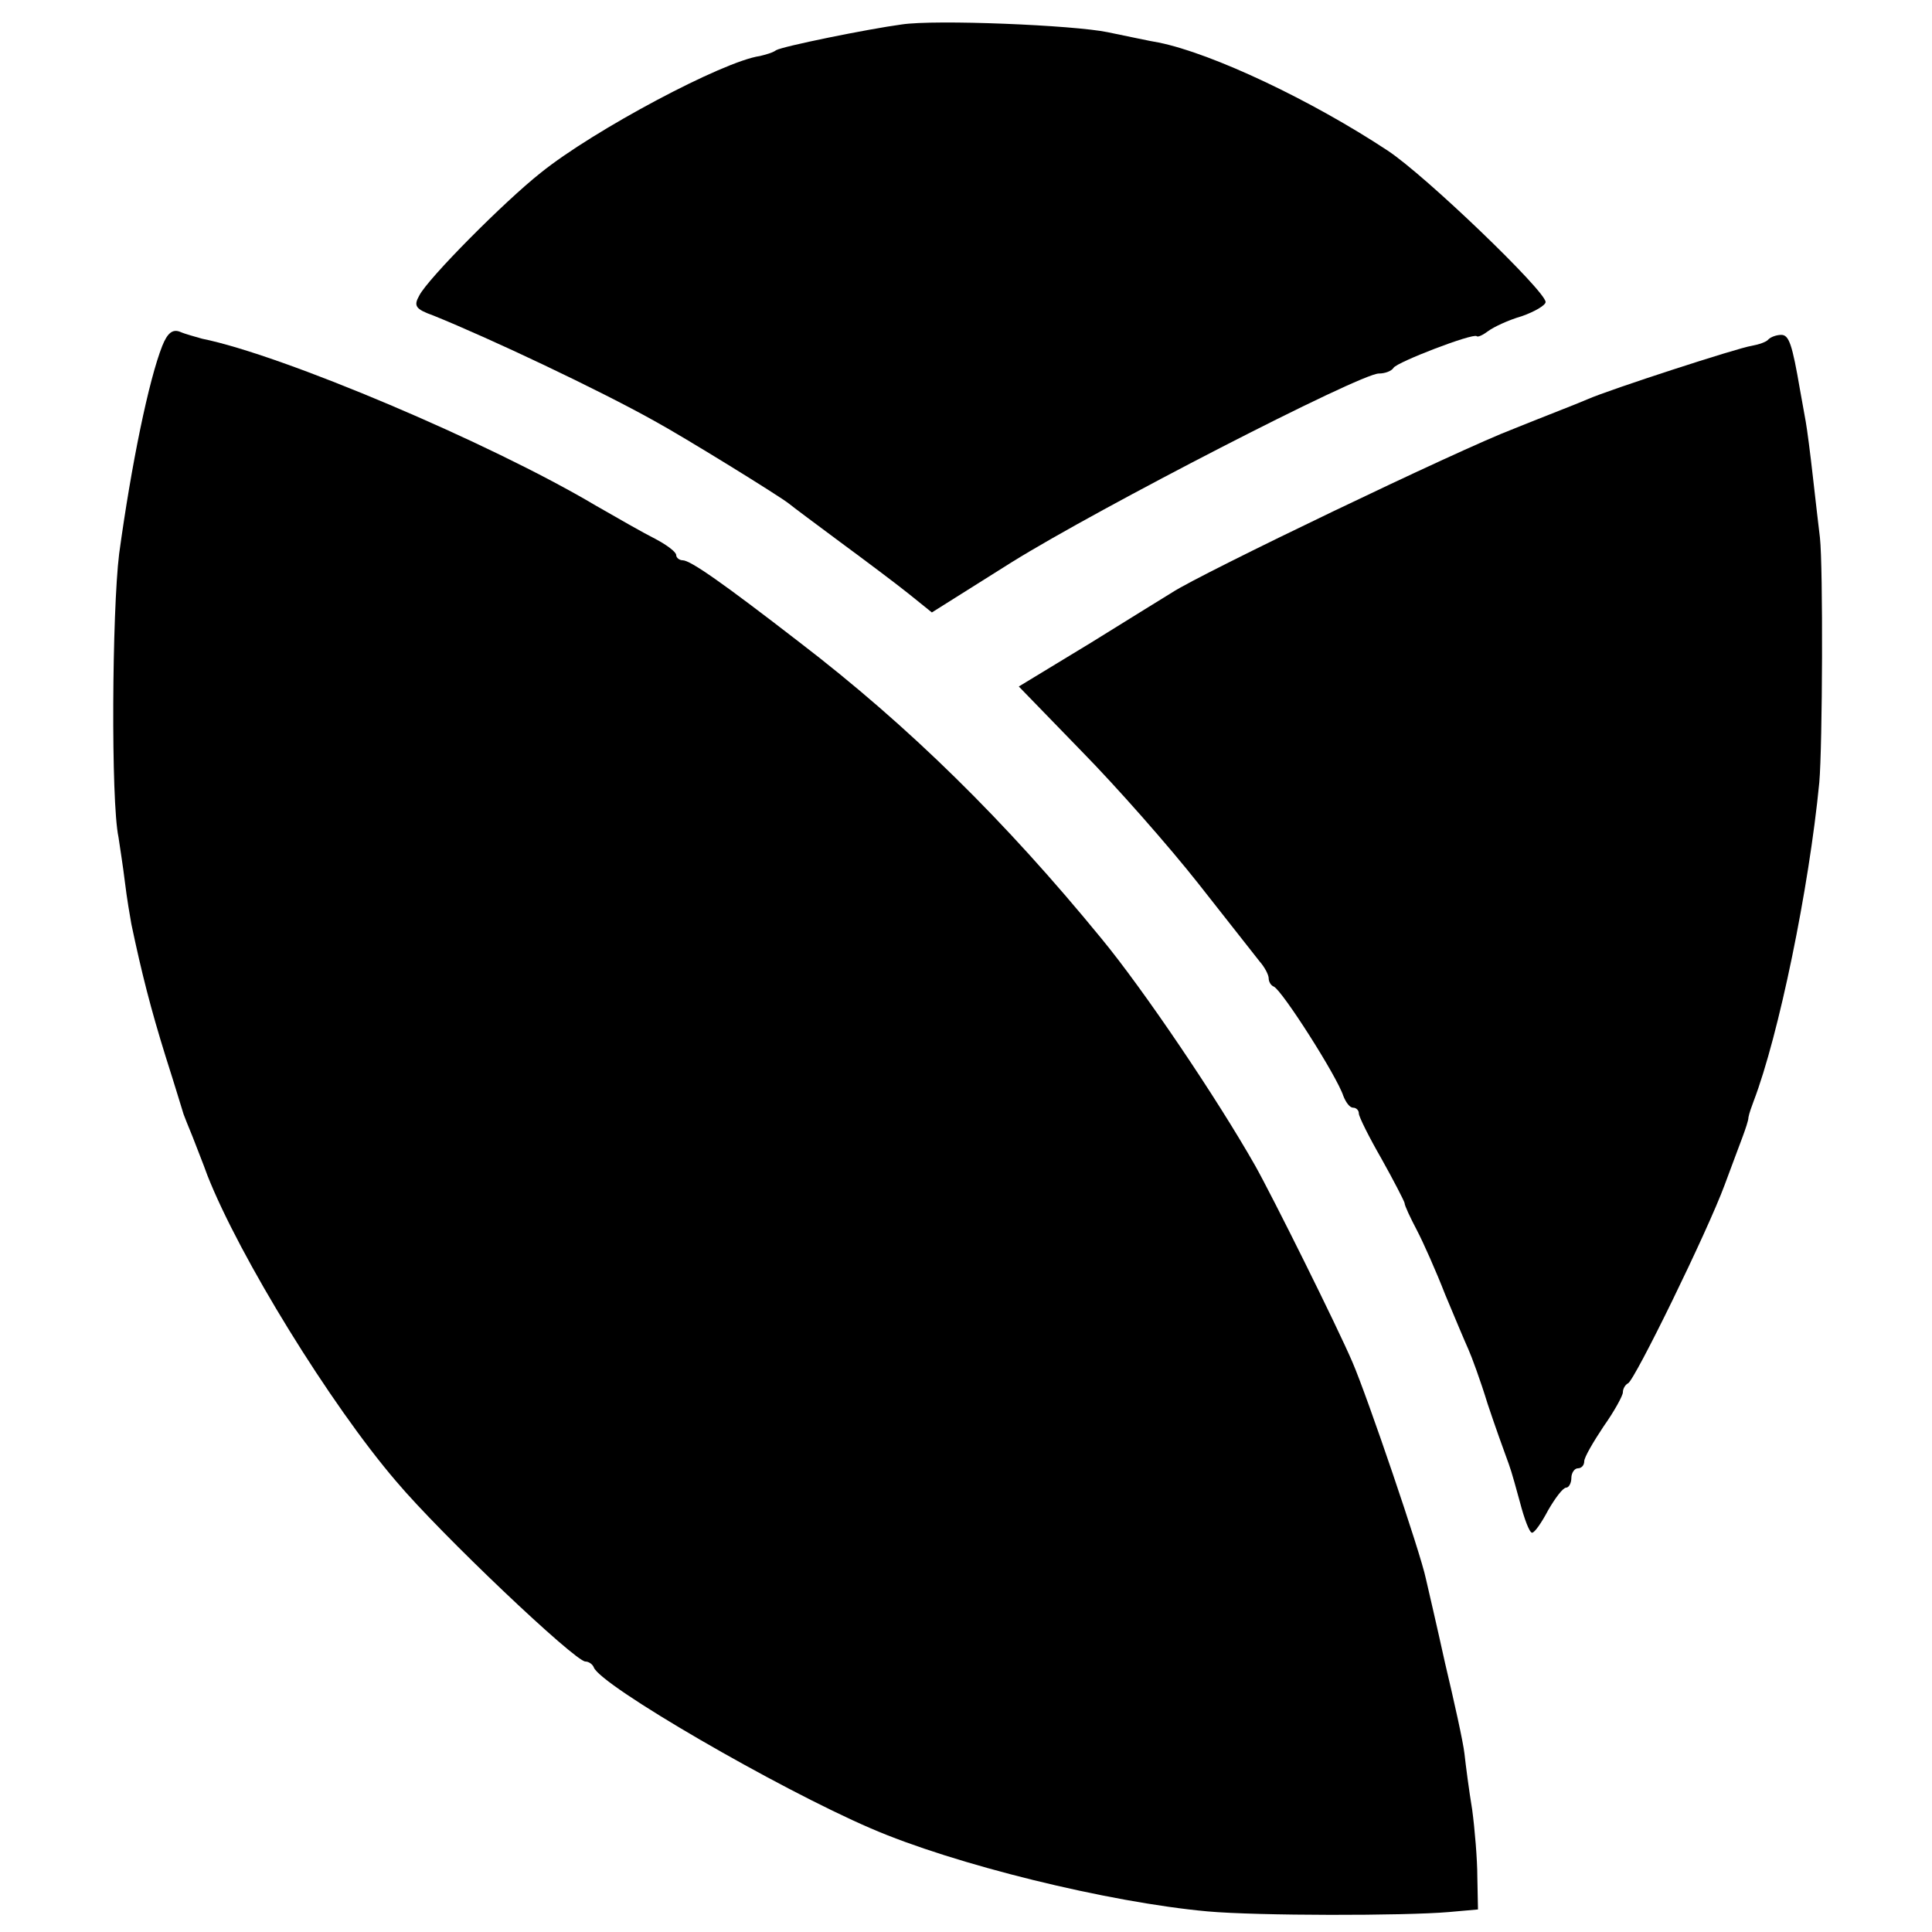
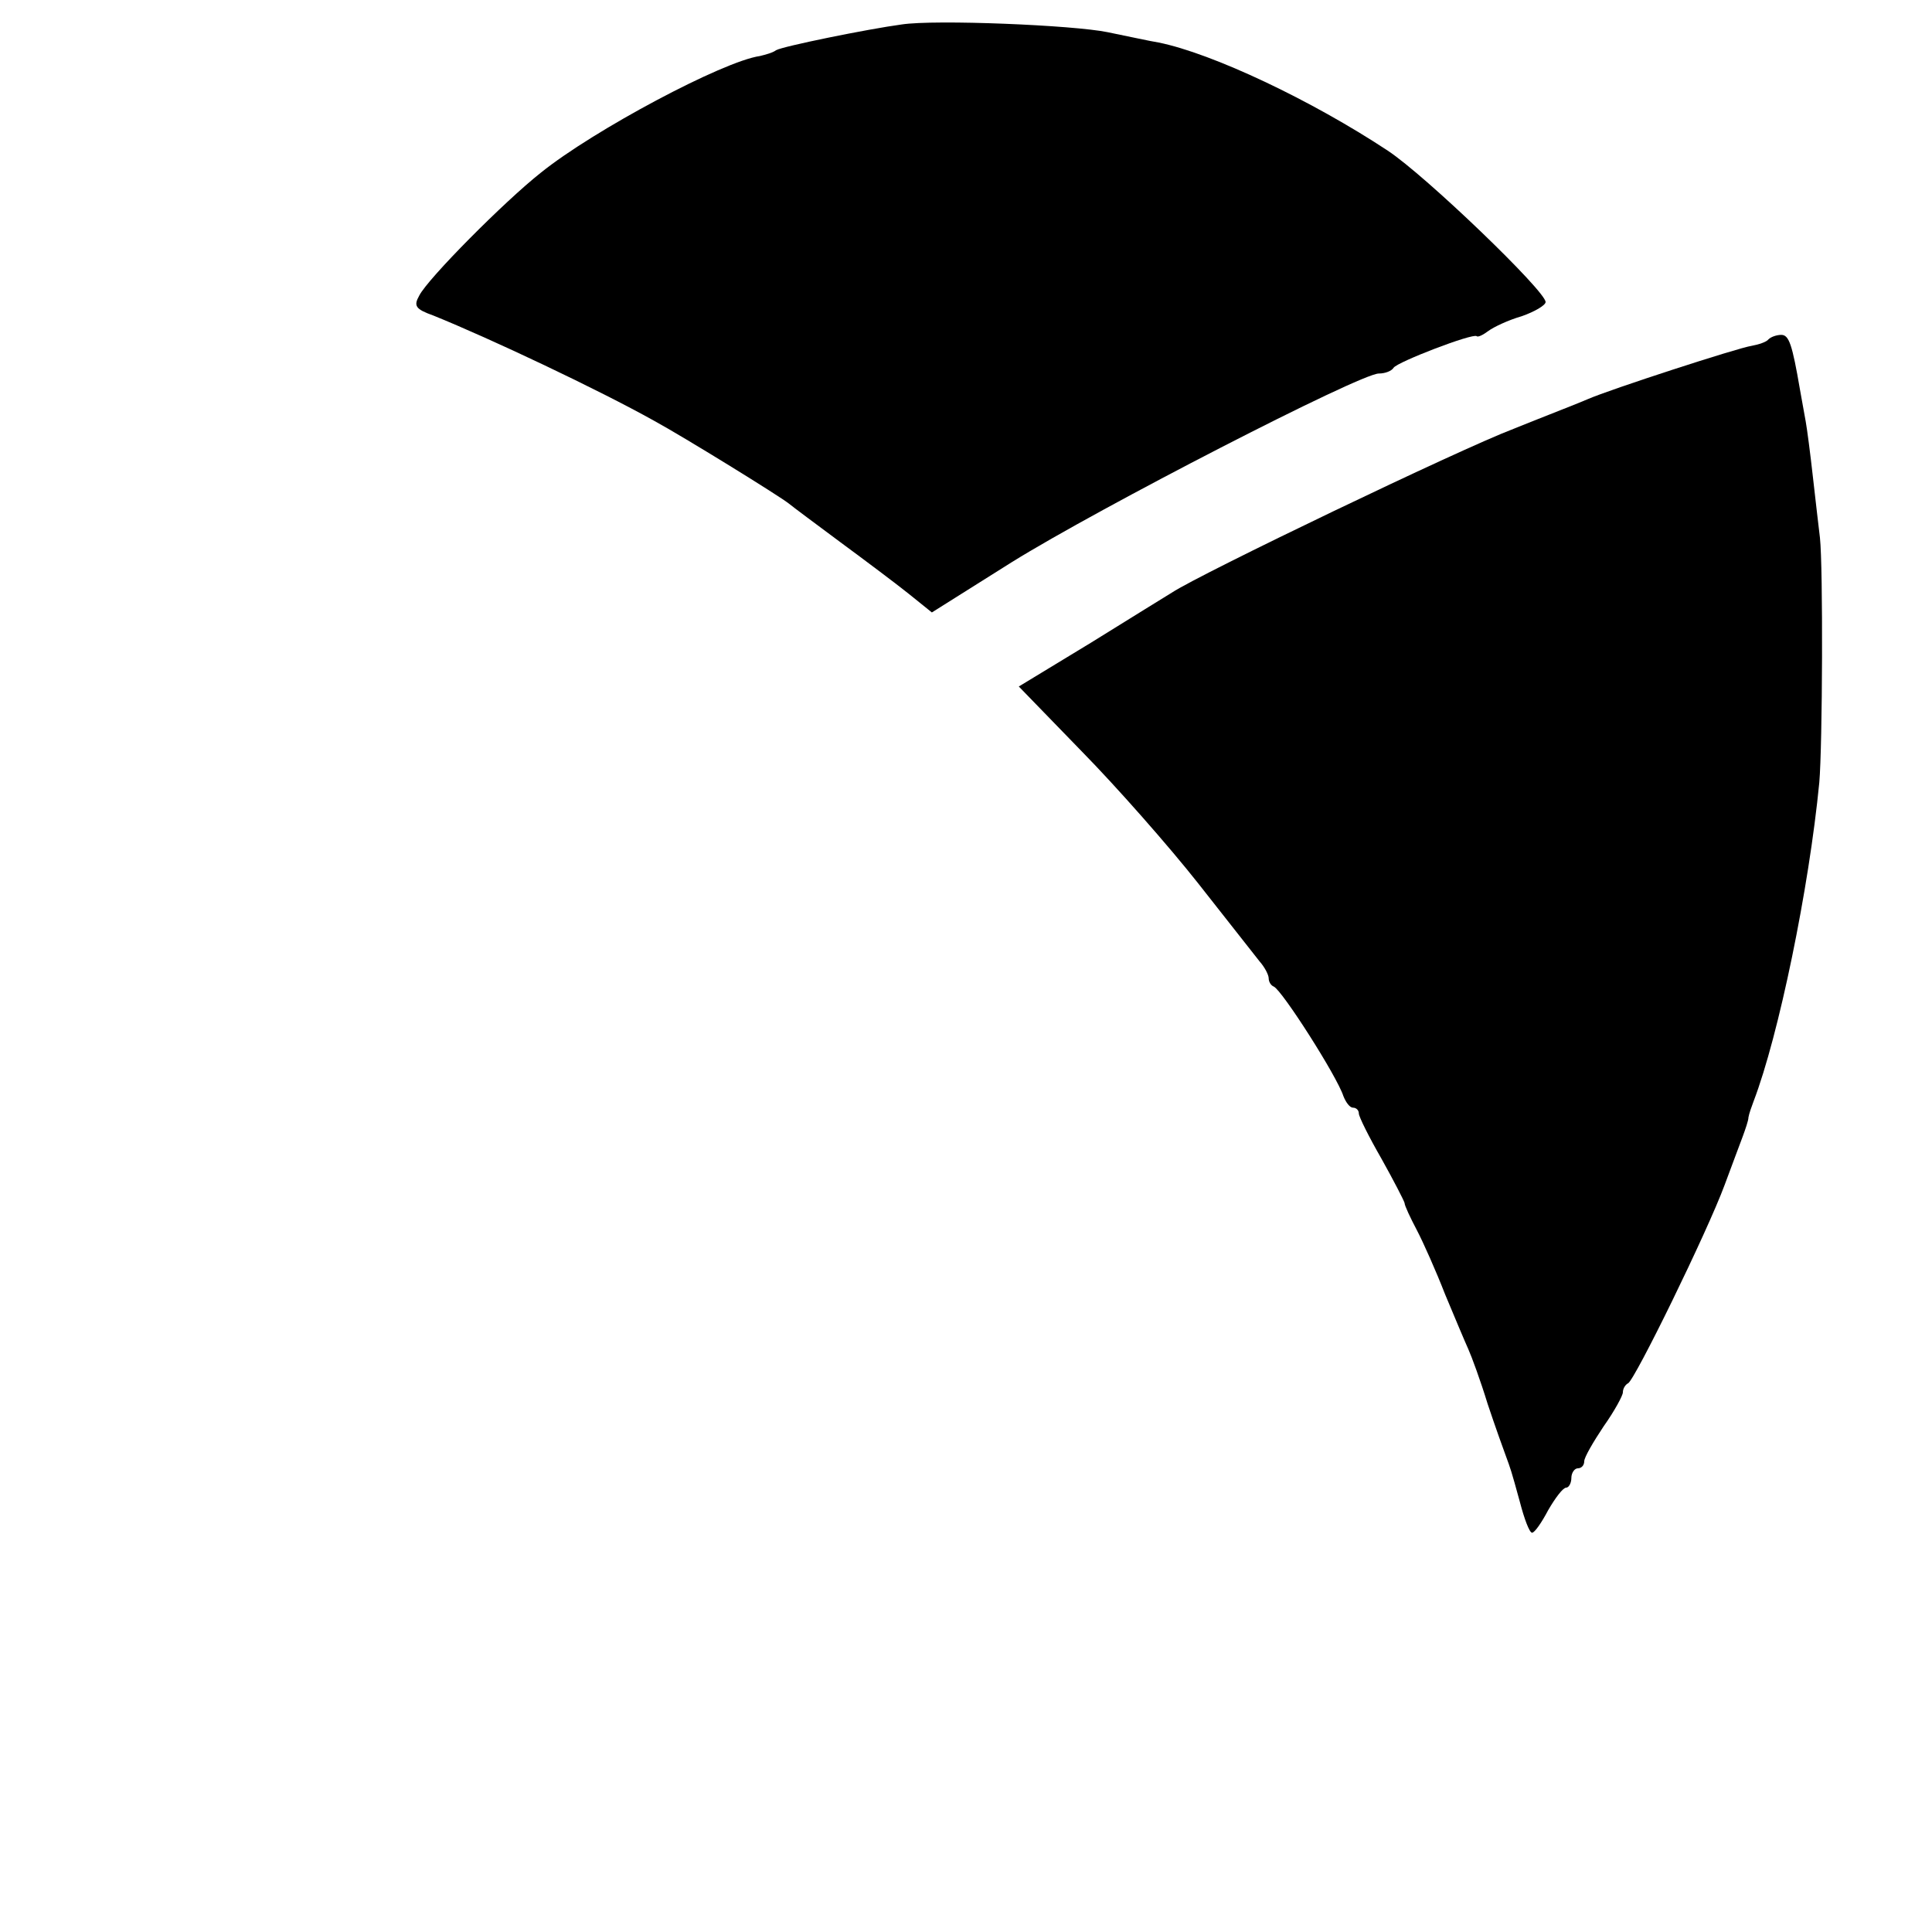
<svg xmlns="http://www.w3.org/2000/svg" version="1.0" width="300pt" height="300pt" viewBox="0 0 300 300" preserveAspectRatio="xMidYMid meet">
  <g transform="translate(0,300) scale(0.1,-0.1)" fill="#000000" stroke="none">
    <path d="M1400 2962 c-52 -7 -185 -34 -195 -40 -5 -4 -17 -7 -25 -9 -57 -8 -258 -115 -340 -181 -57 -45 -176 -165 -189 -191 -9 -16 -6 -21 22 -31 89 -36 256 -115 342 -163 46 -25 195 -117 210 -129 6 -5 41 -31 80 -60 38 -28 86 -64 106 -80 l36 -29 124 78 c135 84 541 293 570 293 10 0 20 4 23 9 6 9 123 54 129 49 2 -2 10 2 18 8 8 6 31 17 52 23 20 7 37 17 37 22 0 17 -186 196 -245 235 -118 78 -272 151 -356 168 -13 2 -49 10 -79 16 -53 11 -268 20 -320 12z" />
-     <path d="M252 2463 c-21 -53 -48 -184 -67 -323 -11 -89 -13 -384 -1 -440 2 -14 7 -45 10 -70 3 -25 8 -54 10 -65 16 -76 30 -131 53 -205 15 -47 27 -87 28 -90 1 -3 7 -18 14 -35 6 -16 17 -43 23 -60 50 -127 191 -356 293 -475 70 -83 278 -280 294 -280 5 0 11 -4 13 -9 10 -28 286 -188 430 -250 129 -56 369 -115 523 -129 78 -7 306 -7 375 -1 l45 4 -1 50 c0 28 -4 75 -8 105 -5 30 -10 69 -12 87 -2 18 -16 81 -30 140 -13 59 -27 119 -30 132 -8 39 -91 283 -114 336 -24 56 -124 257 -151 305 -59 104 -173 273 -239 353 -149 182 -298 329 -469 460 -119 92 -169 127 -181 127 -5 0 -10 4 -10 8 0 5 -15 16 -32 25 -18 9 -60 33 -93 52 -165 98 -487 234 -611 259 -10 3 -26 7 -35 11 -11 4 -19 -2 -27 -22z" />
    <path d="M2746 2473 c-3 -4 -15 -8 -26 -10 -21 -3 -221 -68 -255 -83 -11 -5 -63 -25 -115 -46 -82 -31 -486 -225 -530 -254 -8 -5 -65 -40 -126 -78 l-112 -68 98 -101 c54 -55 135 -147 180 -204 45 -57 88 -112 96 -122 8 -9 14 -21 14 -26 0 -5 3 -11 8 -13 13 -6 98 -139 108 -170 4 -10 10 -18 15 -18 5 0 9 -4 9 -9 0 -5 16 -37 35 -70 19 -34 35 -65 36 -69 0 -4 9 -23 19 -42 10 -19 30 -64 44 -100 15 -36 31 -74 36 -85 5 -11 19 -49 30 -85 12 -36 25 -72 28 -80 8 -22 8 -21 22 -72 7 -27 15 -48 19 -48 4 0 15 16 25 35 11 19 23 35 28 35 4 0 8 7 8 15 0 8 5 15 10 15 6 0 10 5 10 11 0 6 14 30 30 54 17 24 30 48 30 53 0 6 4 12 8 14 10 4 123 235 150 308 11 30 24 64 28 75 4 11 9 25 9 30 1 6 5 17 8 25 39 102 86 330 102 495 5 57 6 335 1 380 -2 17 -7 59 -11 95 -4 36 -9 74 -11 85 -2 11 -6 34 -9 50 -12 70 -17 85 -29 85 -7 0 -16 -3 -20 -7z" />
  </g>
</svg>